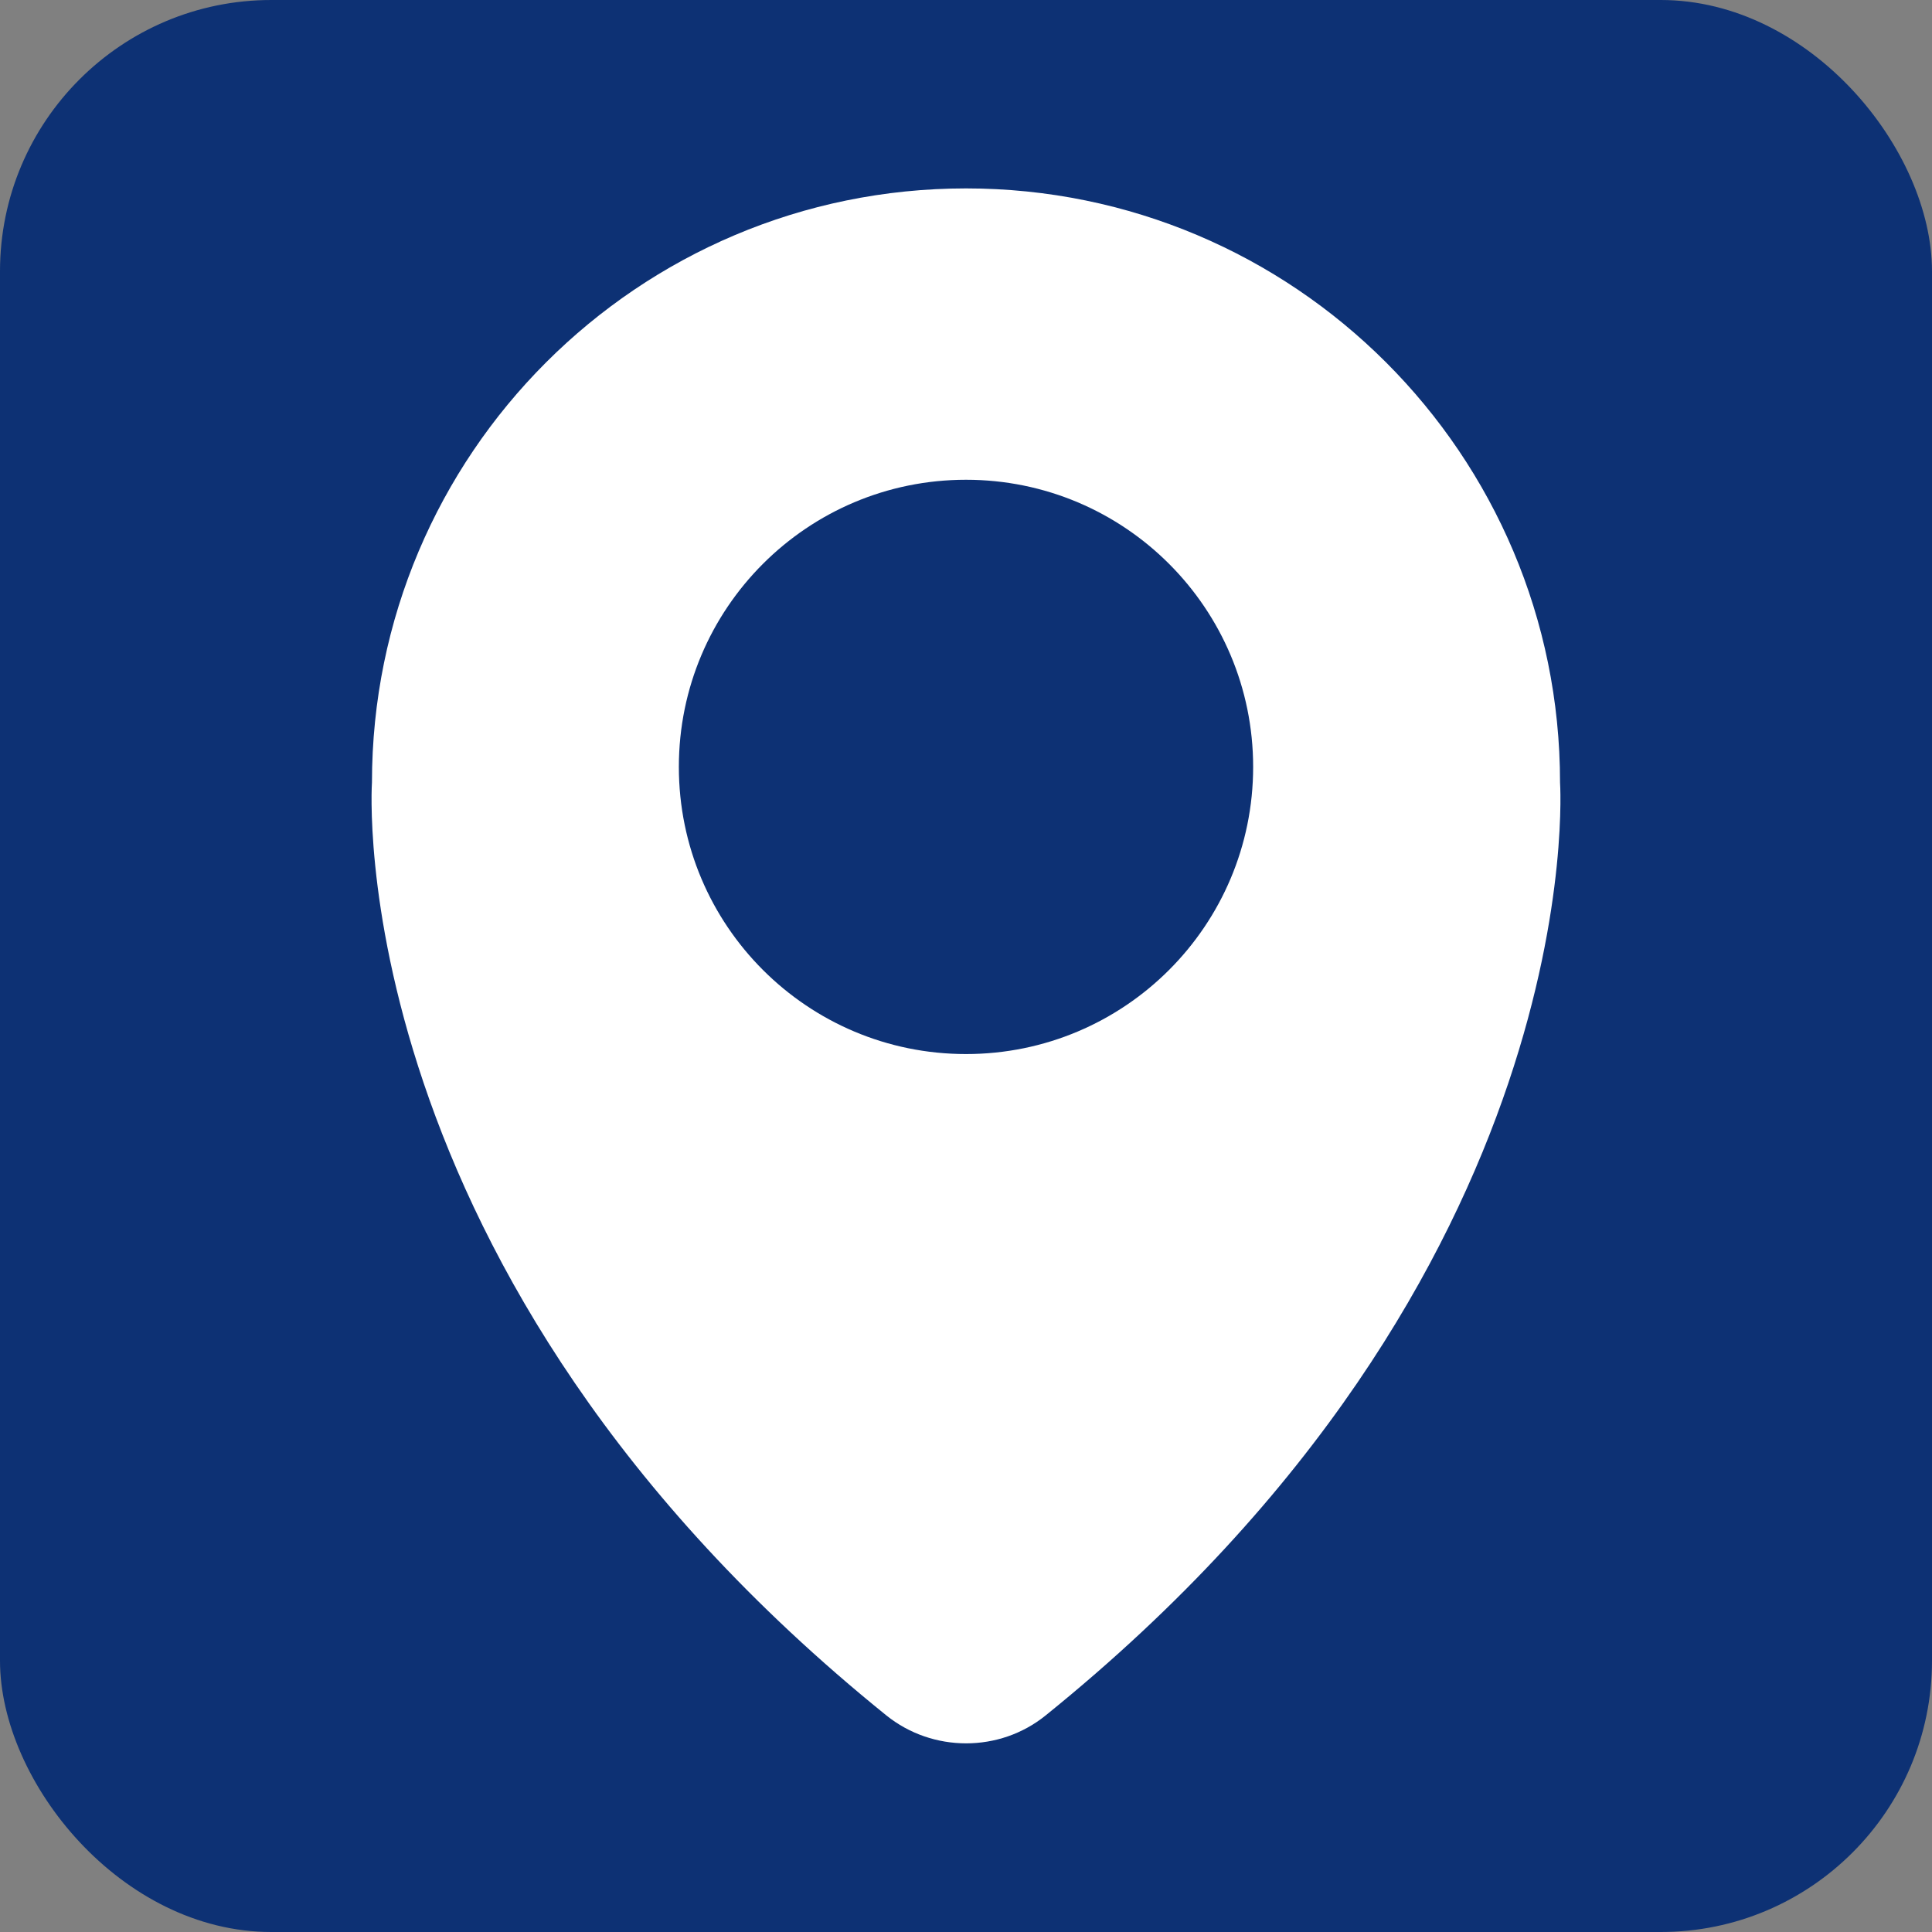
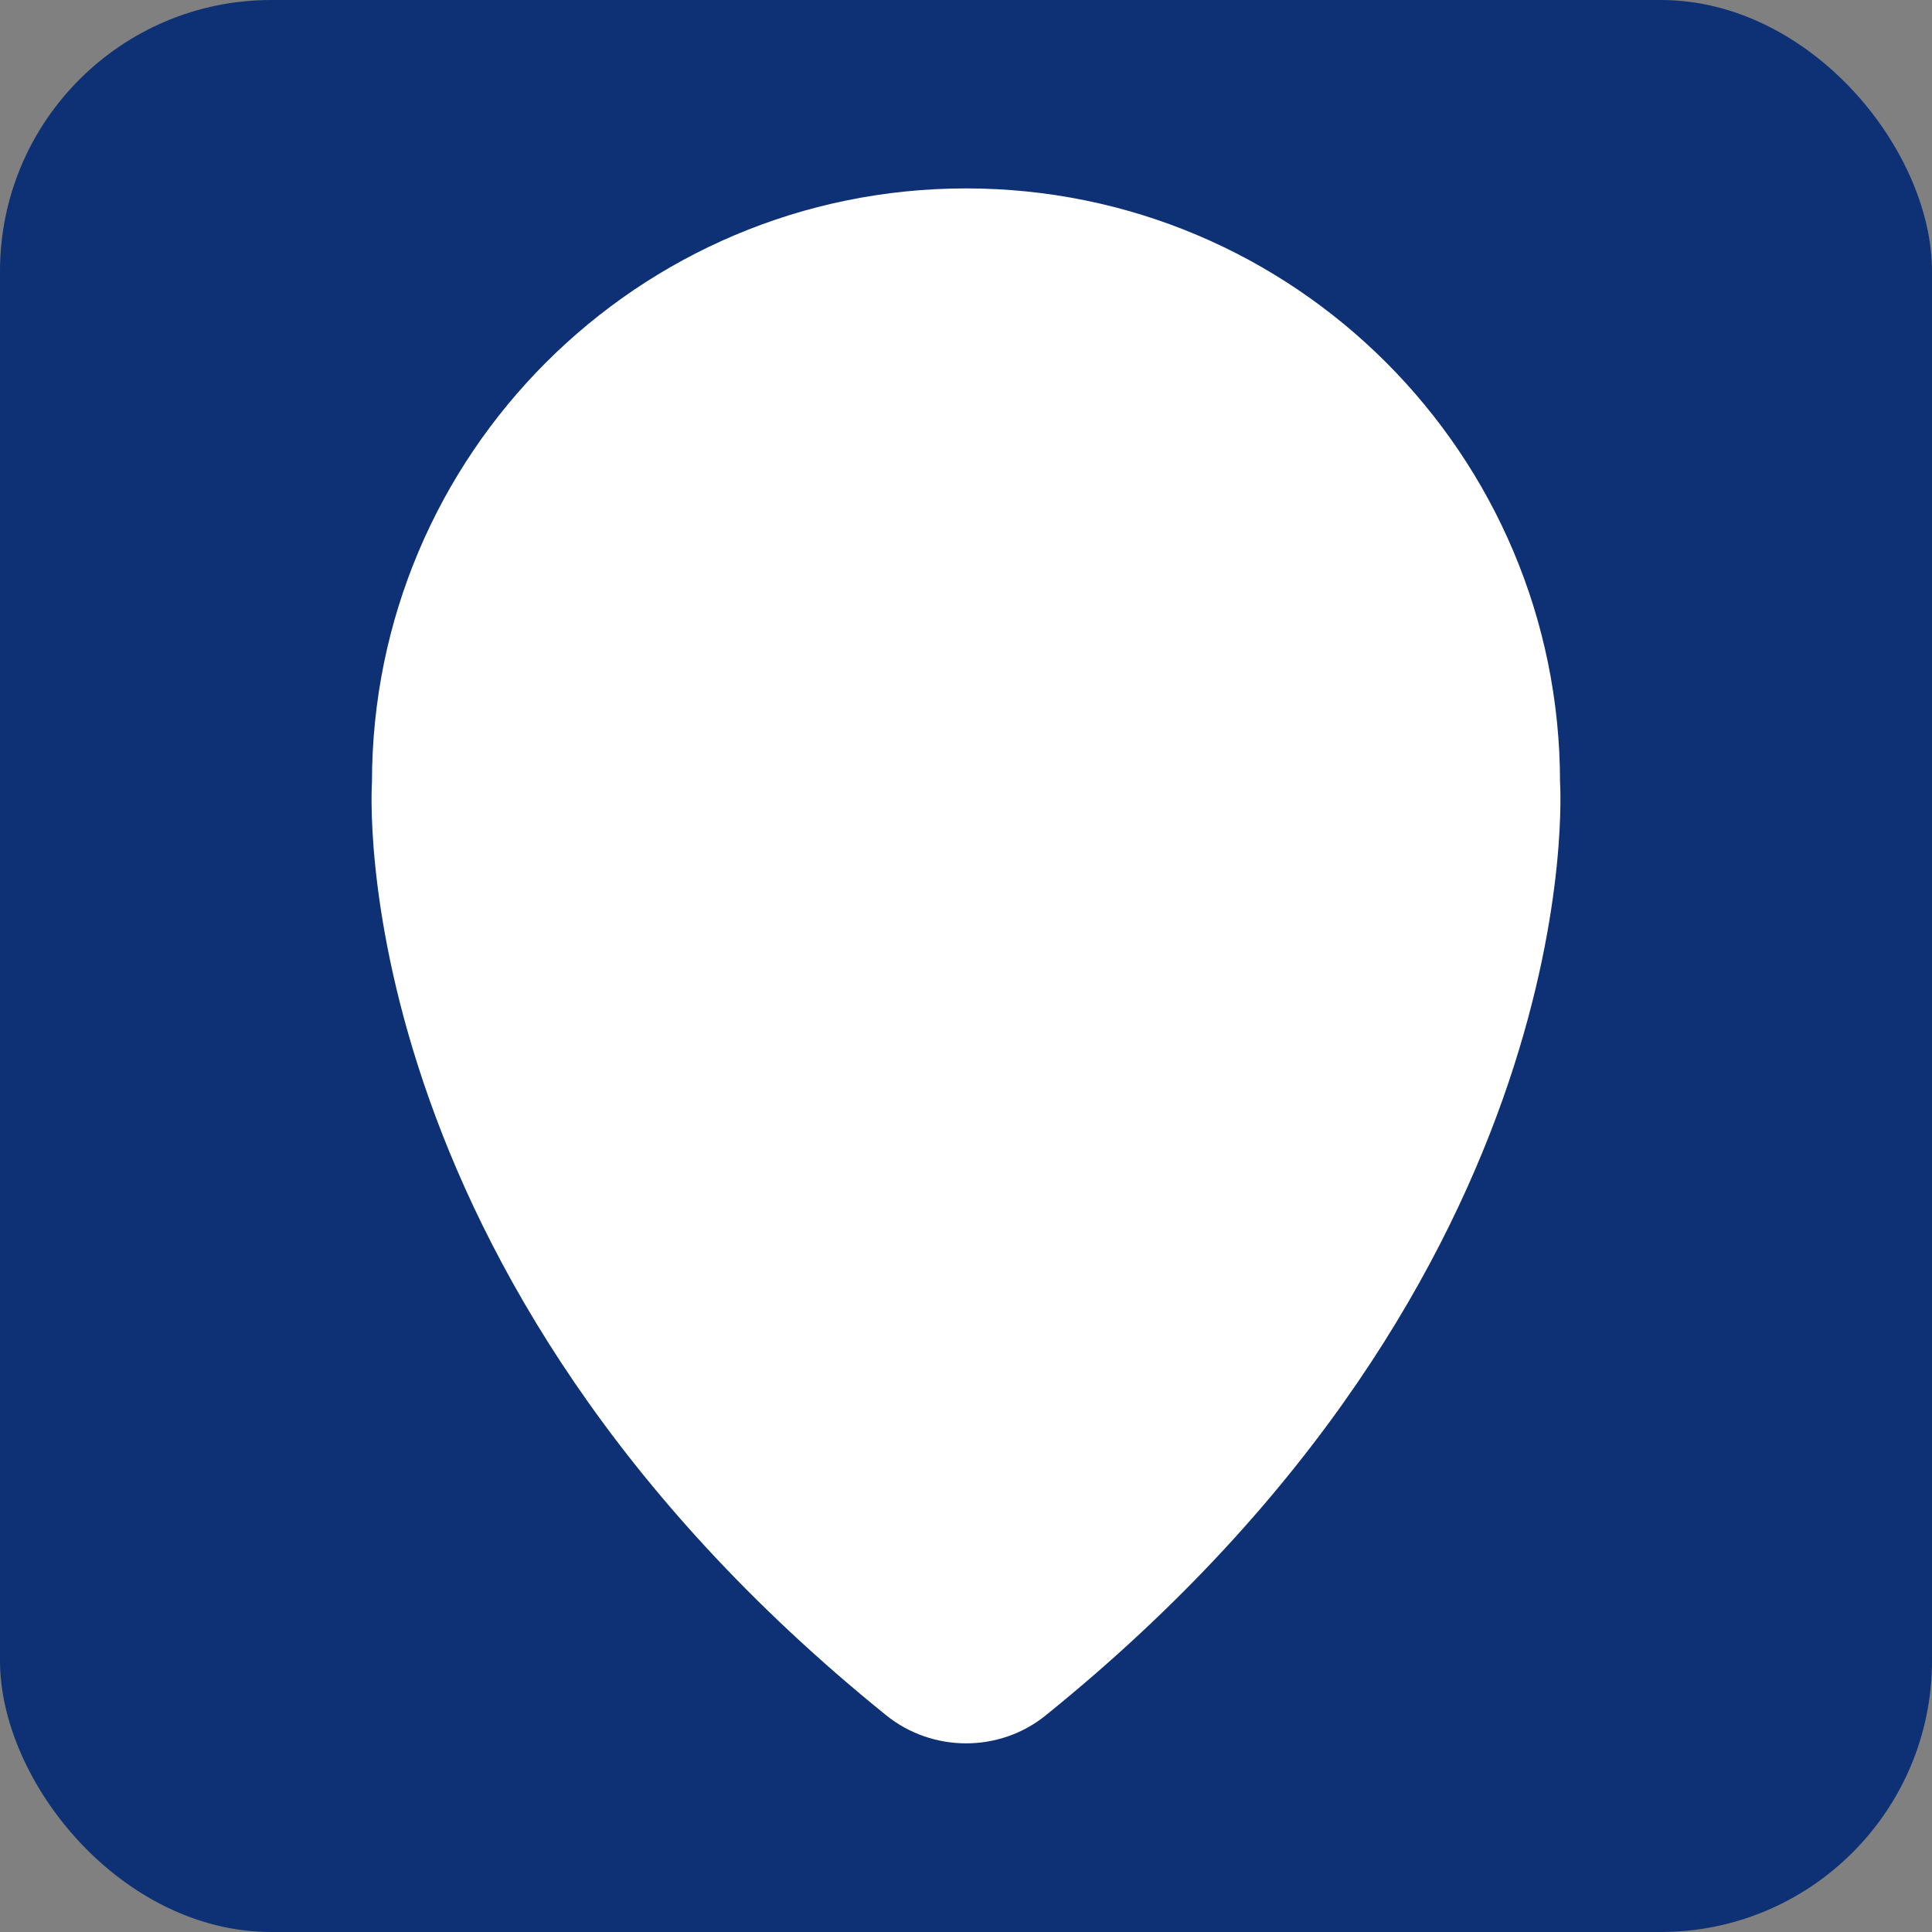
<svg xmlns="http://www.w3.org/2000/svg" id="Layer_2" data-name="Layer 2" viewBox="0 0 59.68 59.68">
  <rect x="0" y="0" width="59.68" height="59.68" fill="#808080" stroke="none" />
  <defs>
    <style>
      .cls-1 {
        fill: #fff;
      }

      .cls-1, .cls-2 {
        stroke-width: 0px;
      }

      .cls-2 {
        fill: #0d3174;
      }
    </style>
  </defs>
  <g id="Layer_1-2" data-name="Layer 1">
    <g>
      <rect class="cls-2" width="59.68" height="59.68" rx="8.38" ry="8.38" />
      <g>
        <path class="cls-1" d="m48.19,24.17c0-10.14-8.22-18.35-18.35-18.35S11.49,14.04,11.49,24.17c0,0-1.04,15.15,15.89,28.82,1.43,1.15,3.5,1.15,4.92,0,16.93-13.67,15.89-28.82,15.89-28.82Z" />
-         <path class="cls-2" d="m38.71,23.69c0,4.9-3.97,8.87-8.87,8.87s-8.87-3.97-8.87-8.87,3.97-8.87,8.87-8.87,8.87,3.97,8.87,8.87Z" />
      </g>
    </g>
  </g>
</svg>